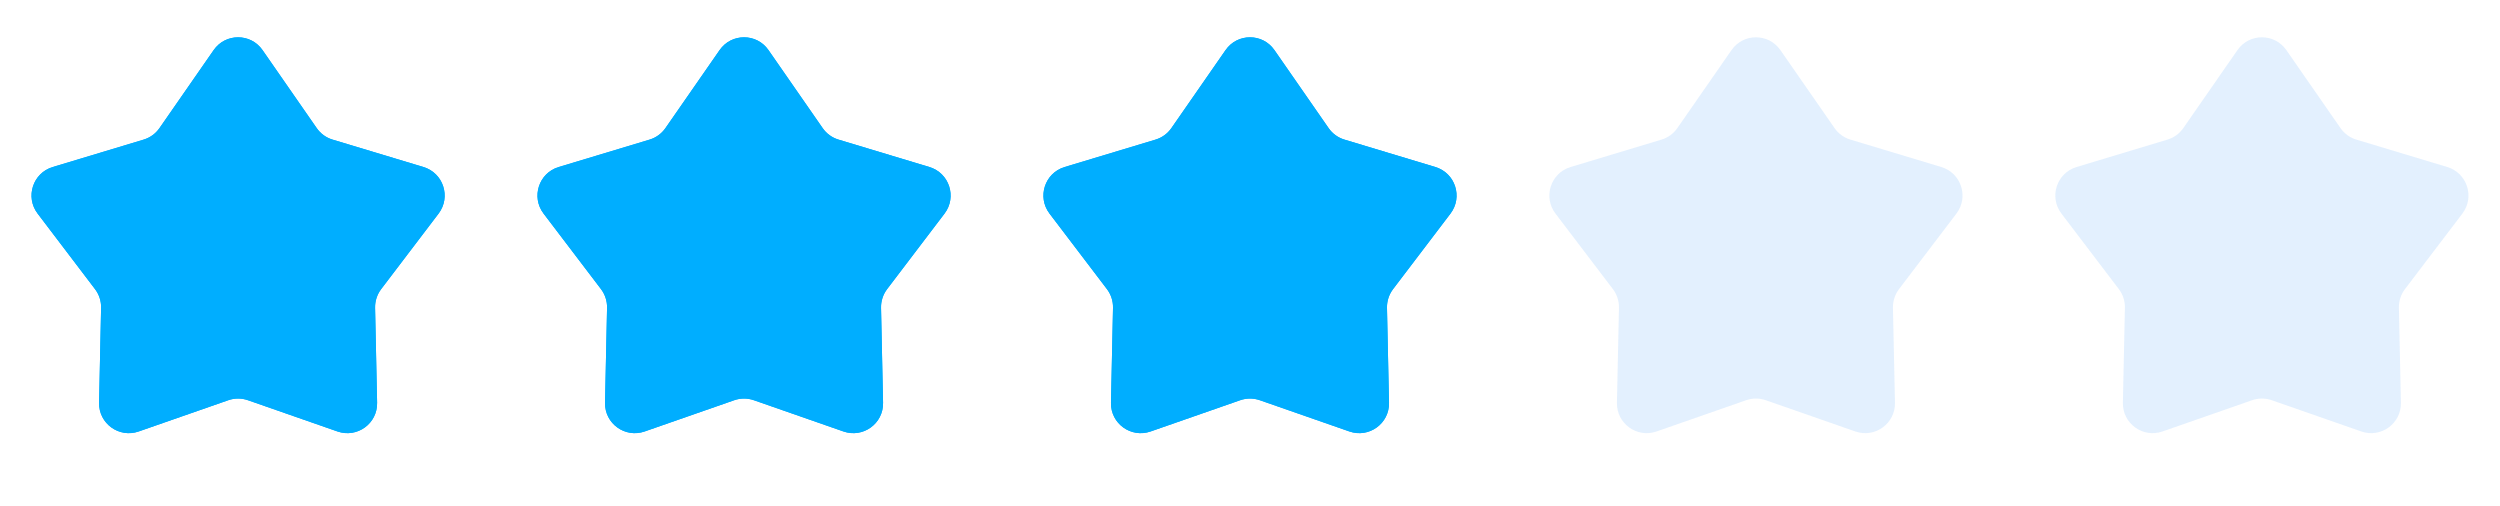
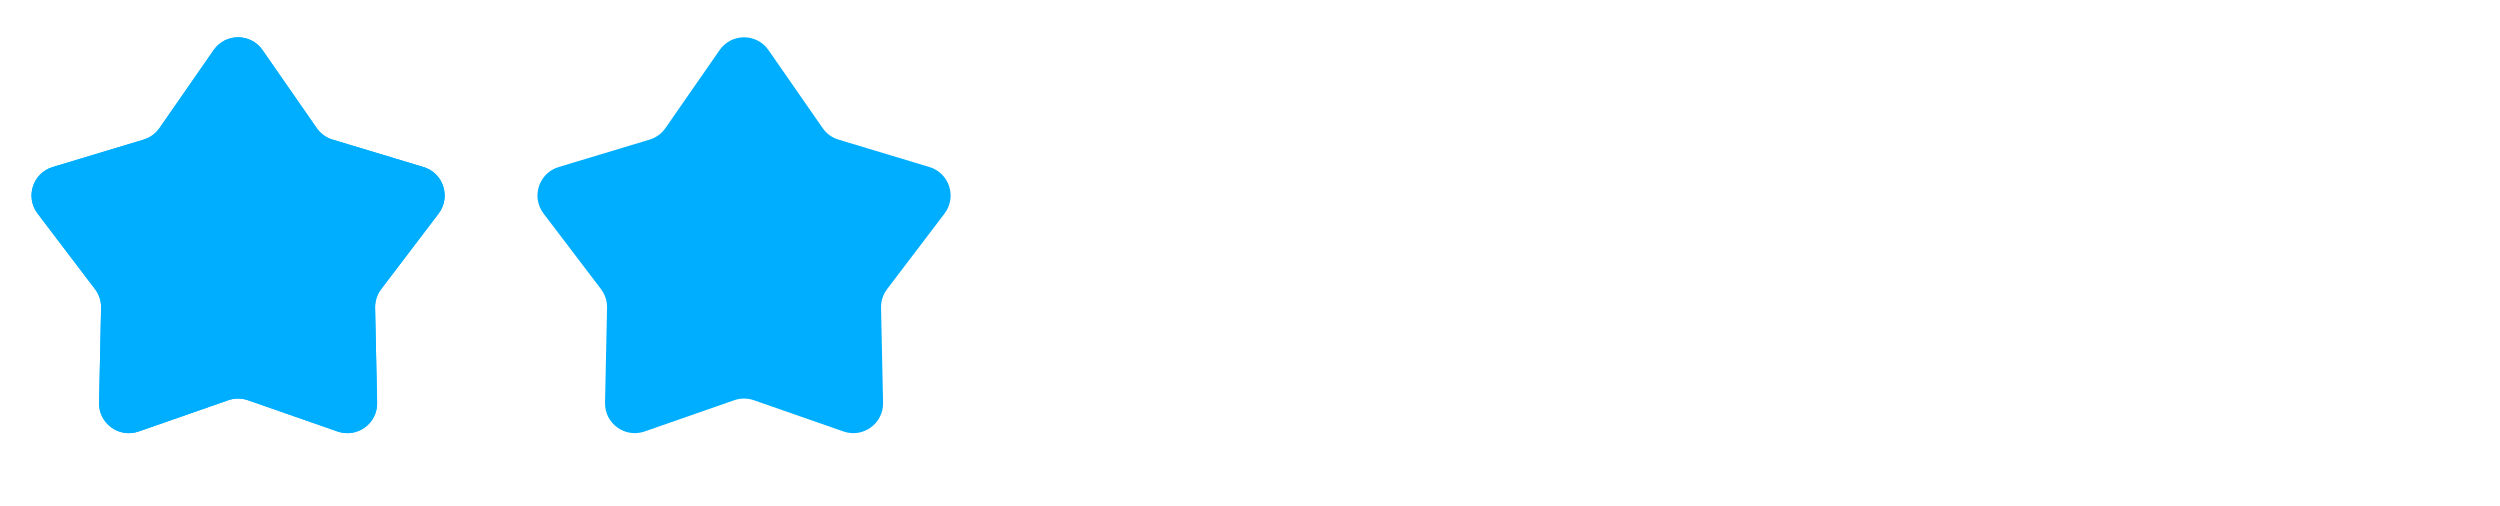
<svg xmlns="http://www.w3.org/2000/svg" width="84" height="17" viewBox="0 0 84 17" fill="none">
  <path d="M7.179 1.683C7.576 1.11 8.424 1.11 8.821 1.683L10.641 4.304C10.77 4.49 10.958 4.626 11.174 4.691L14.229 5.612C14.897 5.814 15.159 6.619 14.737 7.175L12.806 9.715C12.67 9.895 12.598 10.116 12.603 10.342L12.671 13.532C12.686 14.229 12.001 14.727 11.342 14.498L8.329 13.447C8.116 13.373 7.884 13.373 7.671 13.447L4.658 14.498C3.999 14.727 3.314 14.229 3.329 13.532L3.397 10.342C3.402 10.116 3.33 9.895 3.193 9.715L1.263 7.175C0.841 6.619 1.103 5.814 1.771 5.612L4.826 4.691C5.042 4.626 5.23 4.49 5.359 4.304L7.179 1.683Z" fill="#00AEFF" />
  <path d="M7.179 1.683C7.576 1.11 8.424 1.11 8.821 1.683L10.641 4.304C10.77 4.49 10.958 4.626 11.174 4.691L14.229 5.612C14.897 5.814 15.159 6.619 14.737 7.175L12.806 9.715C12.67 9.895 12.598 10.116 12.603 10.342L12.671 13.532C12.686 14.229 12.001 14.727 11.342 14.498L8.329 13.447C8.116 13.373 7.884 13.373 7.671 13.447L4.658 14.498C3.999 14.727 3.314 14.229 3.329 13.532L3.397 10.342C3.402 10.116 3.33 9.895 3.193 9.715L1.263 7.175C0.841 6.619 1.103 5.814 1.771 5.612L4.826 4.691C5.042 4.626 5.23 4.49 5.359 4.304L7.179 1.683Z" fill="#00AEFF" />
  <path d="M24.179 1.683C24.576 1.11 25.424 1.11 25.821 1.683L27.641 4.304C27.77 4.49 27.958 4.626 28.174 4.691L31.229 5.612C31.897 5.814 32.159 6.619 31.737 7.175L29.806 9.715C29.67 9.895 29.598 10.116 29.603 10.342L29.671 13.532C29.686 14.229 29.001 14.727 28.342 14.498L25.329 13.447C25.116 13.373 24.884 13.373 24.671 13.447L21.658 14.498C20.999 14.727 20.314 14.229 20.329 13.532L20.397 10.342C20.402 10.116 20.33 9.895 20.194 9.715L18.263 7.175C17.841 6.619 18.103 5.814 18.771 5.612L21.826 4.691C22.042 4.626 22.23 4.49 22.359 4.304L24.179 1.683Z" fill="#00AEFF" />
-   <path d="M24.179 1.683C24.576 1.11 25.424 1.11 25.821 1.683L27.641 4.304C27.77 4.49 27.958 4.626 28.174 4.691L31.229 5.612C31.897 5.814 32.159 6.619 31.737 7.175L29.806 9.715C29.67 9.895 29.598 10.116 29.603 10.342L29.671 13.532C29.686 14.229 29.001 14.727 28.342 14.498L25.329 13.447C25.116 13.373 24.884 13.373 24.671 13.447L21.658 14.498C20.999 14.727 20.314 14.229 20.329 13.532L20.397 10.342C20.402 10.116 20.33 9.895 20.194 9.715L18.263 7.175C17.841 6.619 18.103 5.814 18.771 5.612L21.826 4.691C22.042 4.626 22.23 4.49 22.359 4.304L24.179 1.683Z" fill="#00AEFF" />
-   <path d="M41.179 1.683C41.576 1.11 42.424 1.11 42.821 1.683L44.641 4.304C44.77 4.49 44.958 4.626 45.174 4.691L48.229 5.612C48.897 5.814 49.159 6.619 48.737 7.175L46.806 9.715C46.67 9.895 46.598 10.116 46.603 10.342L46.671 13.532C46.686 14.229 46.001 14.727 45.342 14.498L42.329 13.447C42.116 13.373 41.884 13.373 41.671 13.447L38.658 14.498C37.999 14.727 37.314 14.229 37.329 13.532L37.397 10.342C37.402 10.116 37.33 9.895 37.194 9.715L35.263 7.175C34.841 6.619 35.103 5.814 35.771 5.612L38.826 4.691C39.042 4.626 39.23 4.49 39.359 4.304L41.179 1.683Z" fill="#00AEFF" />
-   <path d="M41.179 1.683C41.576 1.11 42.424 1.11 42.821 1.683L44.641 4.304C44.77 4.49 44.958 4.626 45.174 4.691L48.229 5.612C48.897 5.814 49.159 6.619 48.737 7.175L46.806 9.715C46.67 9.895 46.598 10.116 46.603 10.342L46.671 13.532C46.686 14.229 46.001 14.727 45.342 14.498L42.329 13.447C42.116 13.373 41.884 13.373 41.671 13.447L38.658 14.498C37.999 14.727 37.314 14.229 37.329 13.532L37.397 10.342C37.402 10.116 37.33 9.895 37.194 9.715L35.263 7.175C34.841 6.619 35.103 5.814 35.771 5.612L38.826 4.691C39.042 4.626 39.23 4.49 39.359 4.304L41.179 1.683Z" fill="#00AEFF" />
-   <path opacity="0.4" d="M58.179 1.683C58.576 1.11 59.424 1.11 59.821 1.683L61.641 4.304C61.77 4.49 61.958 4.626 62.174 4.691L65.229 5.612C65.897 5.814 66.159 6.619 65.737 7.175L63.806 9.715C63.67 9.895 63.598 10.116 63.603 10.342L63.671 13.532C63.686 14.229 63.001 14.727 62.342 14.498L59.329 13.447C59.116 13.373 58.884 13.373 58.671 13.447L55.658 14.498C54.999 14.727 54.314 14.229 54.329 13.532L54.397 10.342C54.402 10.116 54.33 9.895 54.194 9.715L52.263 7.175C51.841 6.619 52.103 5.814 52.771 5.612L55.826 4.691C56.042 4.626 56.23 4.49 56.359 4.304L58.179 1.683Z" fill="#B9D9FC" />
-   <path opacity="0.4" d="M75.179 1.683C75.576 1.11 76.424 1.11 76.821 1.683L78.641 4.304C78.77 4.49 78.958 4.626 79.174 4.691L82.229 5.612C82.897 5.814 83.159 6.619 82.737 7.175L80.806 9.715C80.67 9.895 80.598 10.116 80.603 10.342L80.671 13.532C80.686 14.229 80.001 14.727 79.342 14.498L76.329 13.447C76.116 13.373 75.884 13.373 75.671 13.447L72.658 14.498C71.999 14.727 71.314 14.229 71.329 13.532L71.397 10.342C71.402 10.116 71.33 9.895 71.194 9.715L69.263 7.175C68.841 6.619 69.103 5.814 69.771 5.612L72.826 4.691C73.042 4.626 73.23 4.49 73.359 4.304L75.179 1.683Z" fill="#B9D9FC" />
</svg>